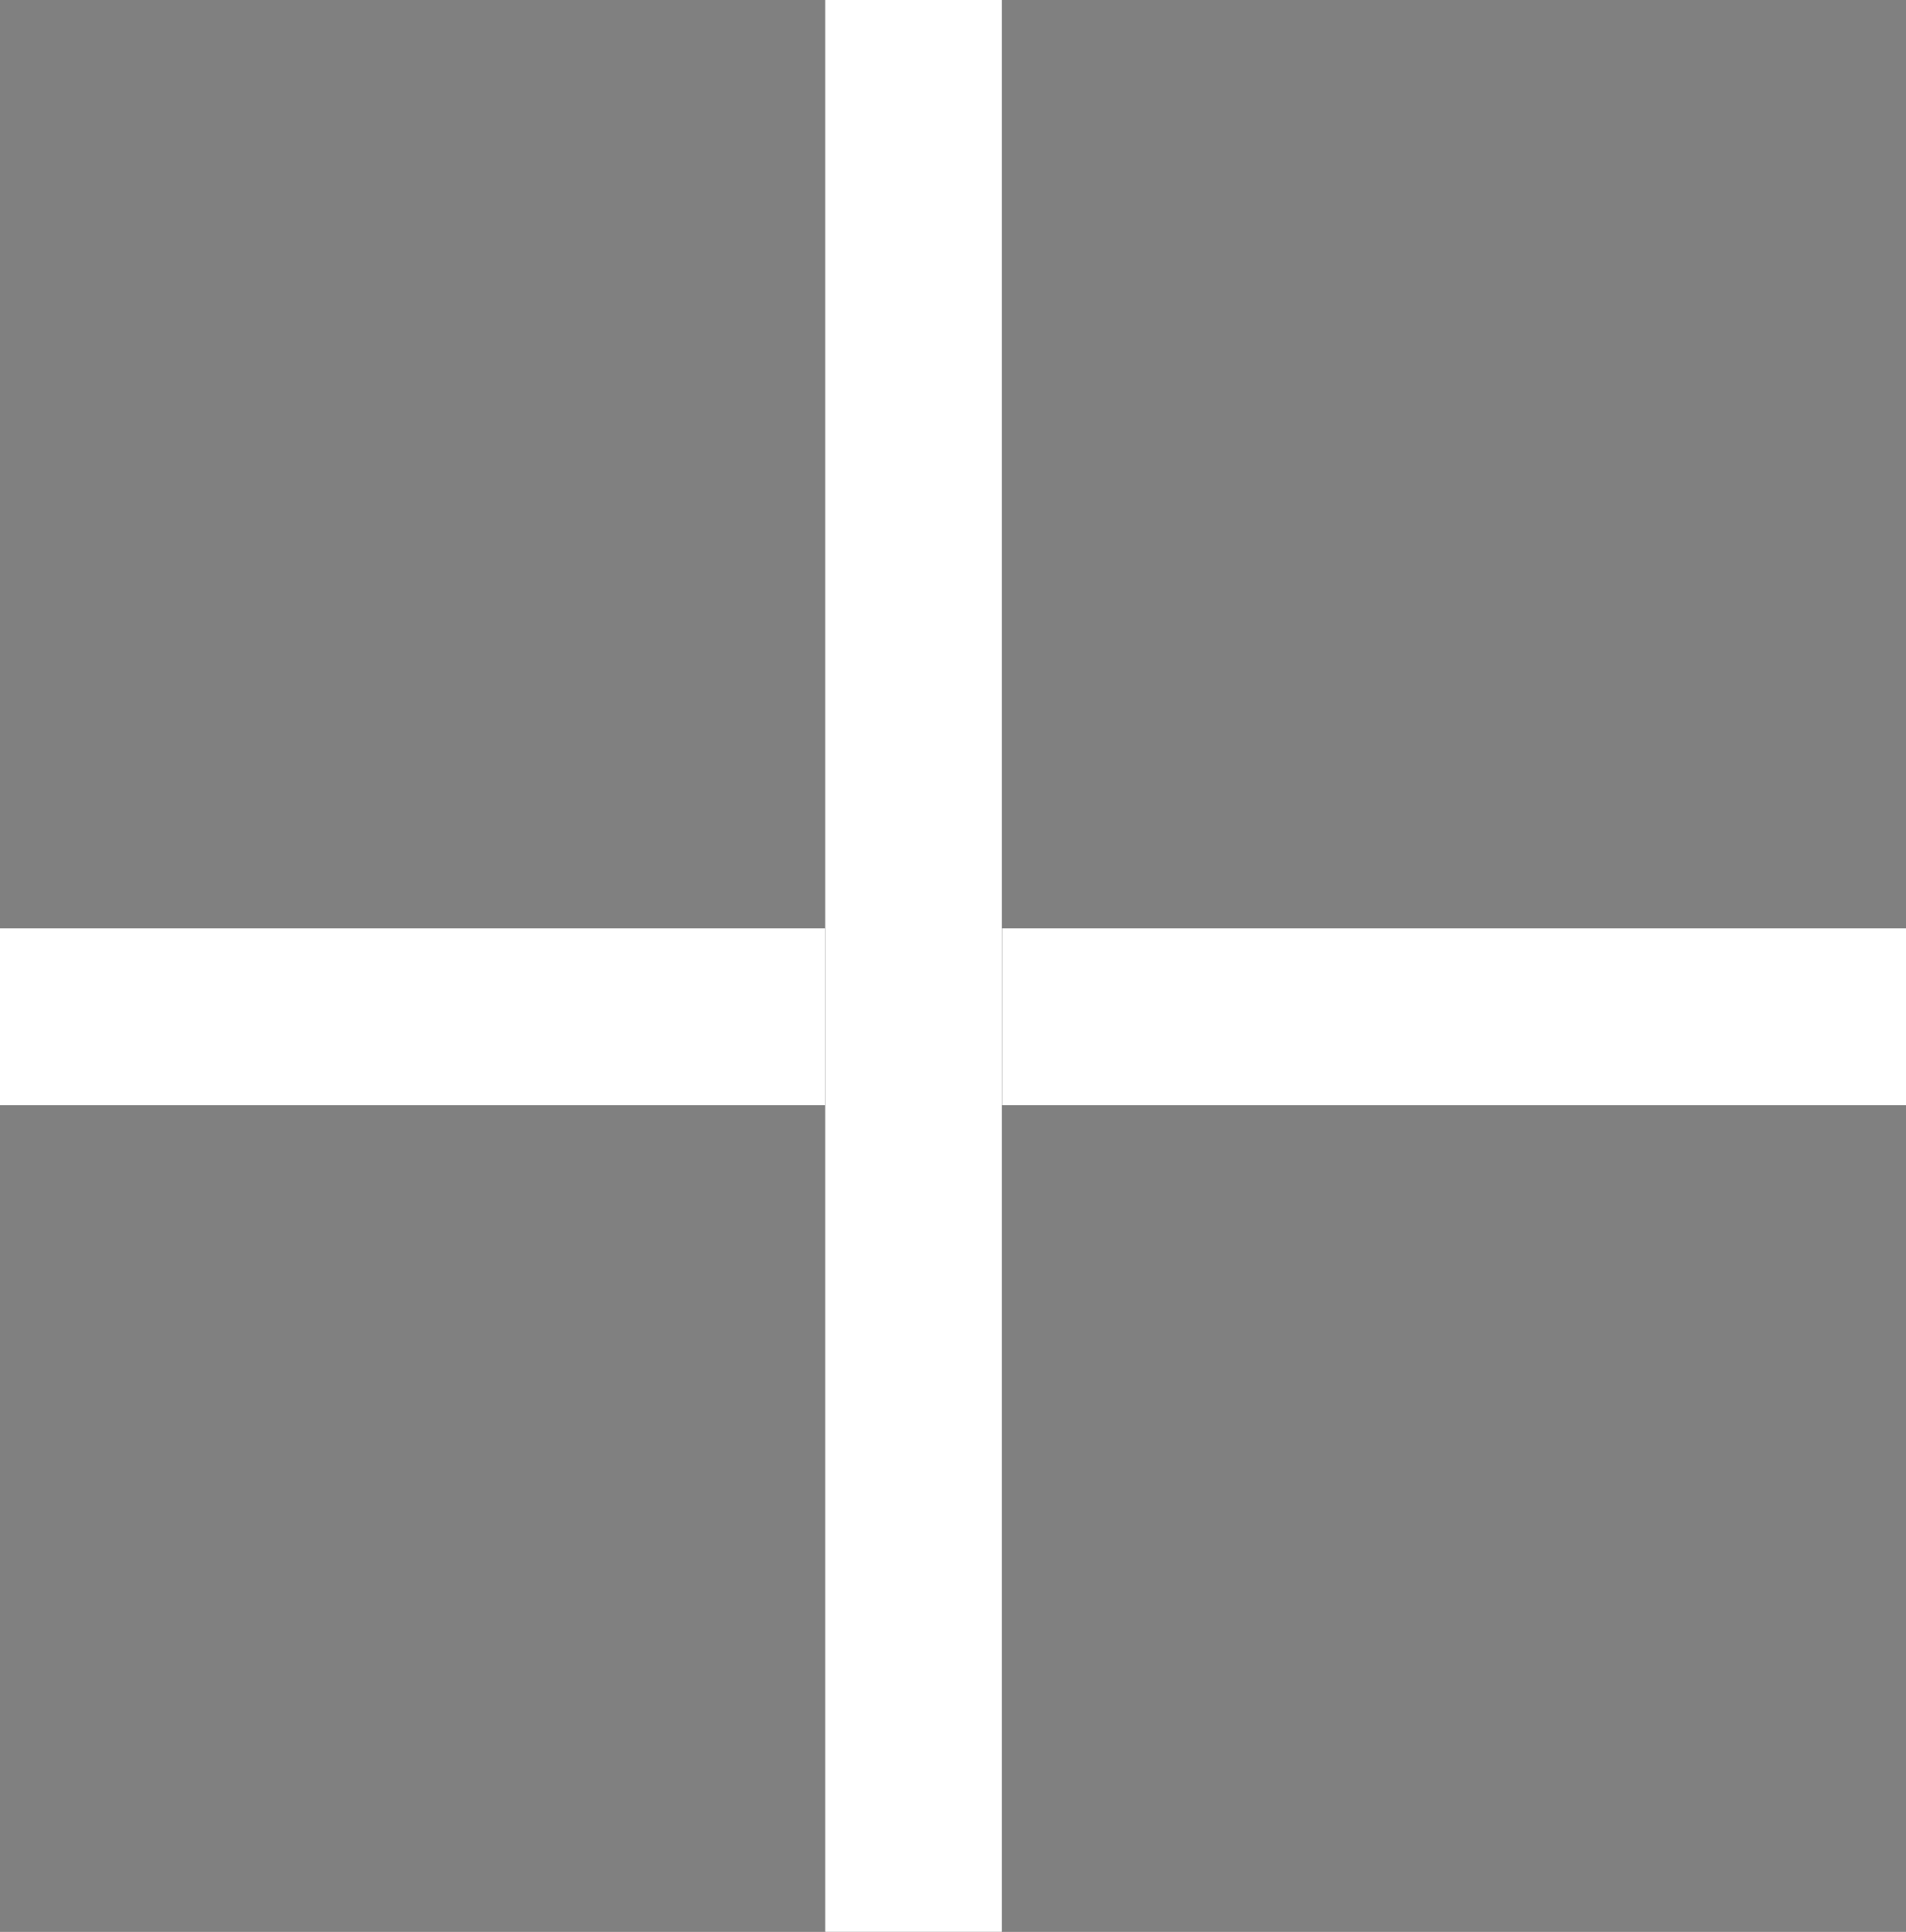
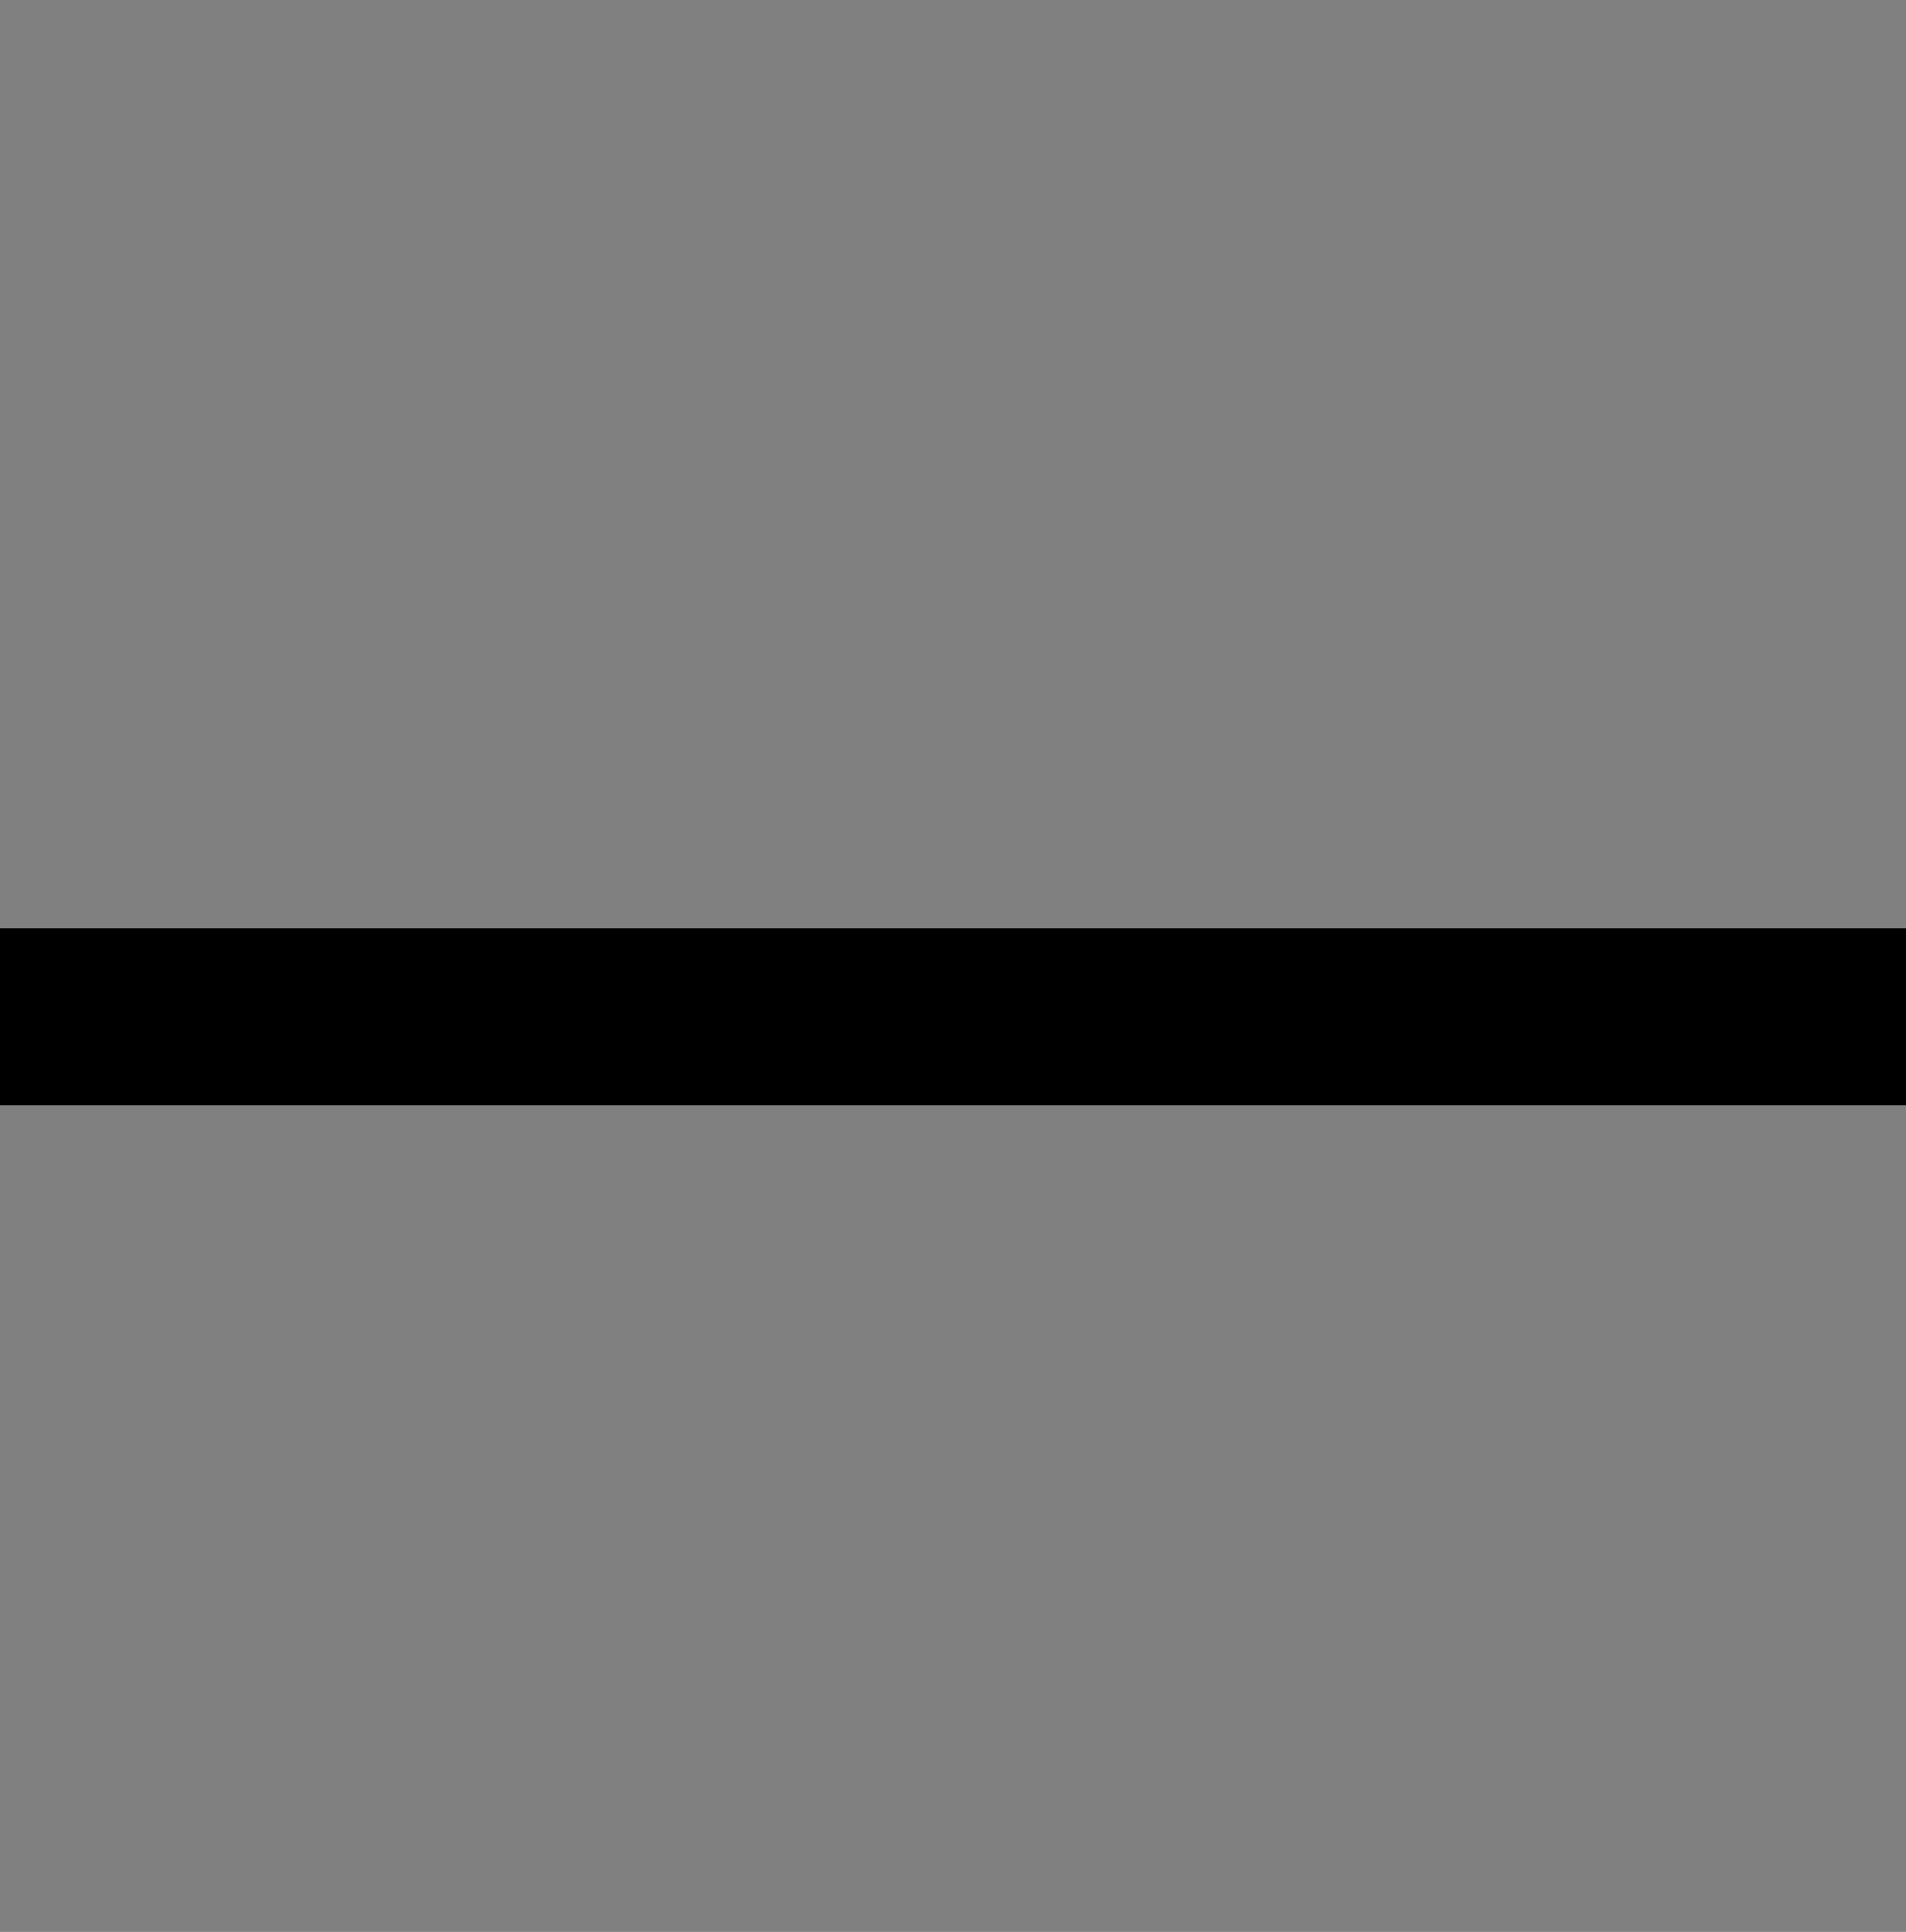
<svg xmlns="http://www.w3.org/2000/svg" xmlns:xlink="http://www.w3.org/1999/xlink" width="32.322" height="32.747" viewBox="0 0 32.322 32.747">
  <rect x="0" y="0" width="32.322" height="32.747" fill="#808080" stroke="none" />
  <defs>
    <clipPath id="clip">
      <use xlink:href="#fill" />
    </clipPath>
    <clipPath id="clip-2">
      <use xlink:href="#fill-2" />
    </clipPath>
  </defs>
  <g id="Group_49" data-name="Group 49" transform="translate(-1259.13 -64.653)">
    <g id="Group_48" data-name="Group 48">
      <g id="Rectangle_16" data-name="Rectangle 16" transform="translate(1291.452 80.388) rotate(90)" stroke="#fff" stroke-width="5">
        <rect id="fill" width="3" height="32.322" stroke="none" />
-         <path d="M0,2.5h3M2.5,0v32.322M3,29.822h-3M0.5,32.322v-32.322" fill="none" clip-path="url(#clip)" />
      </g>
      <g id="Rectangle_17" data-name="Rectangle 17" transform="translate(1276.122 97.4) rotate(180)" stroke="#fff" stroke-width="5">
-         <rect id="fill-2" width="3" height="32.747" stroke="none" />
        <path d="M0,2.5h3M2.5,0v32.747M3,30.247h-3M0.5,32.747v-32.747" fill="none" clip-path="url(#clip-2)" />
      </g>
    </g>
  </g>
</svg>